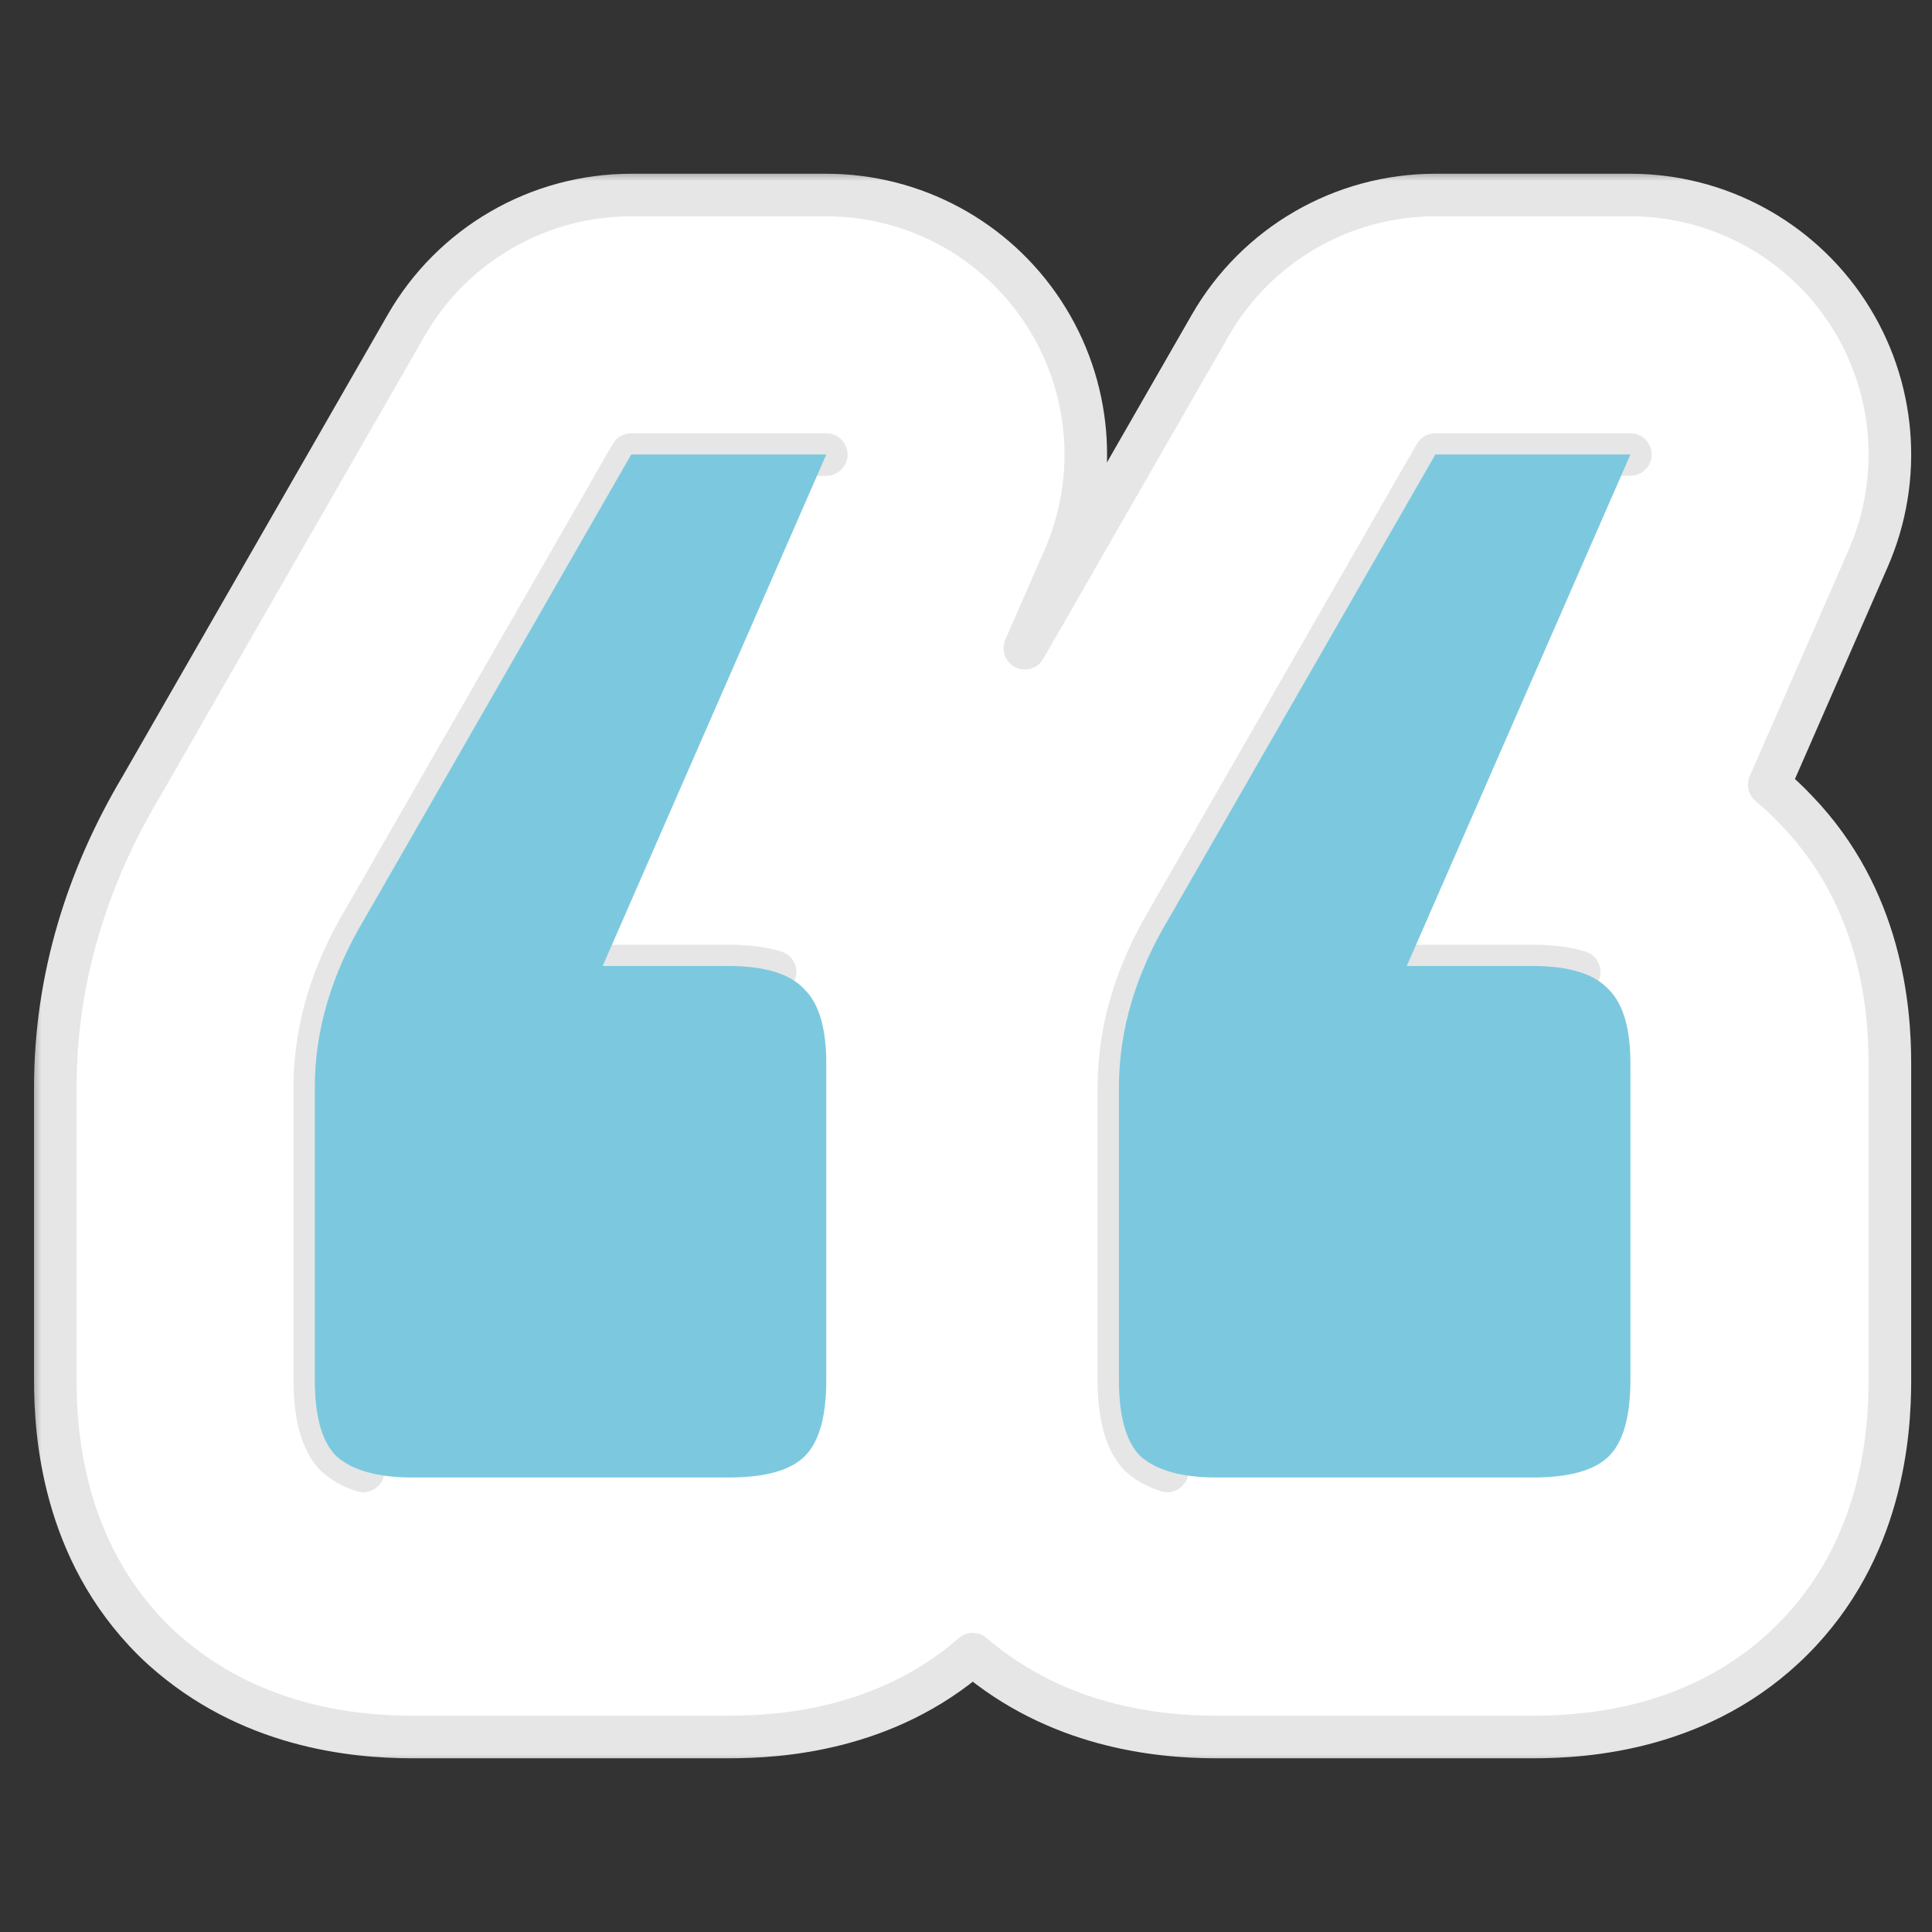
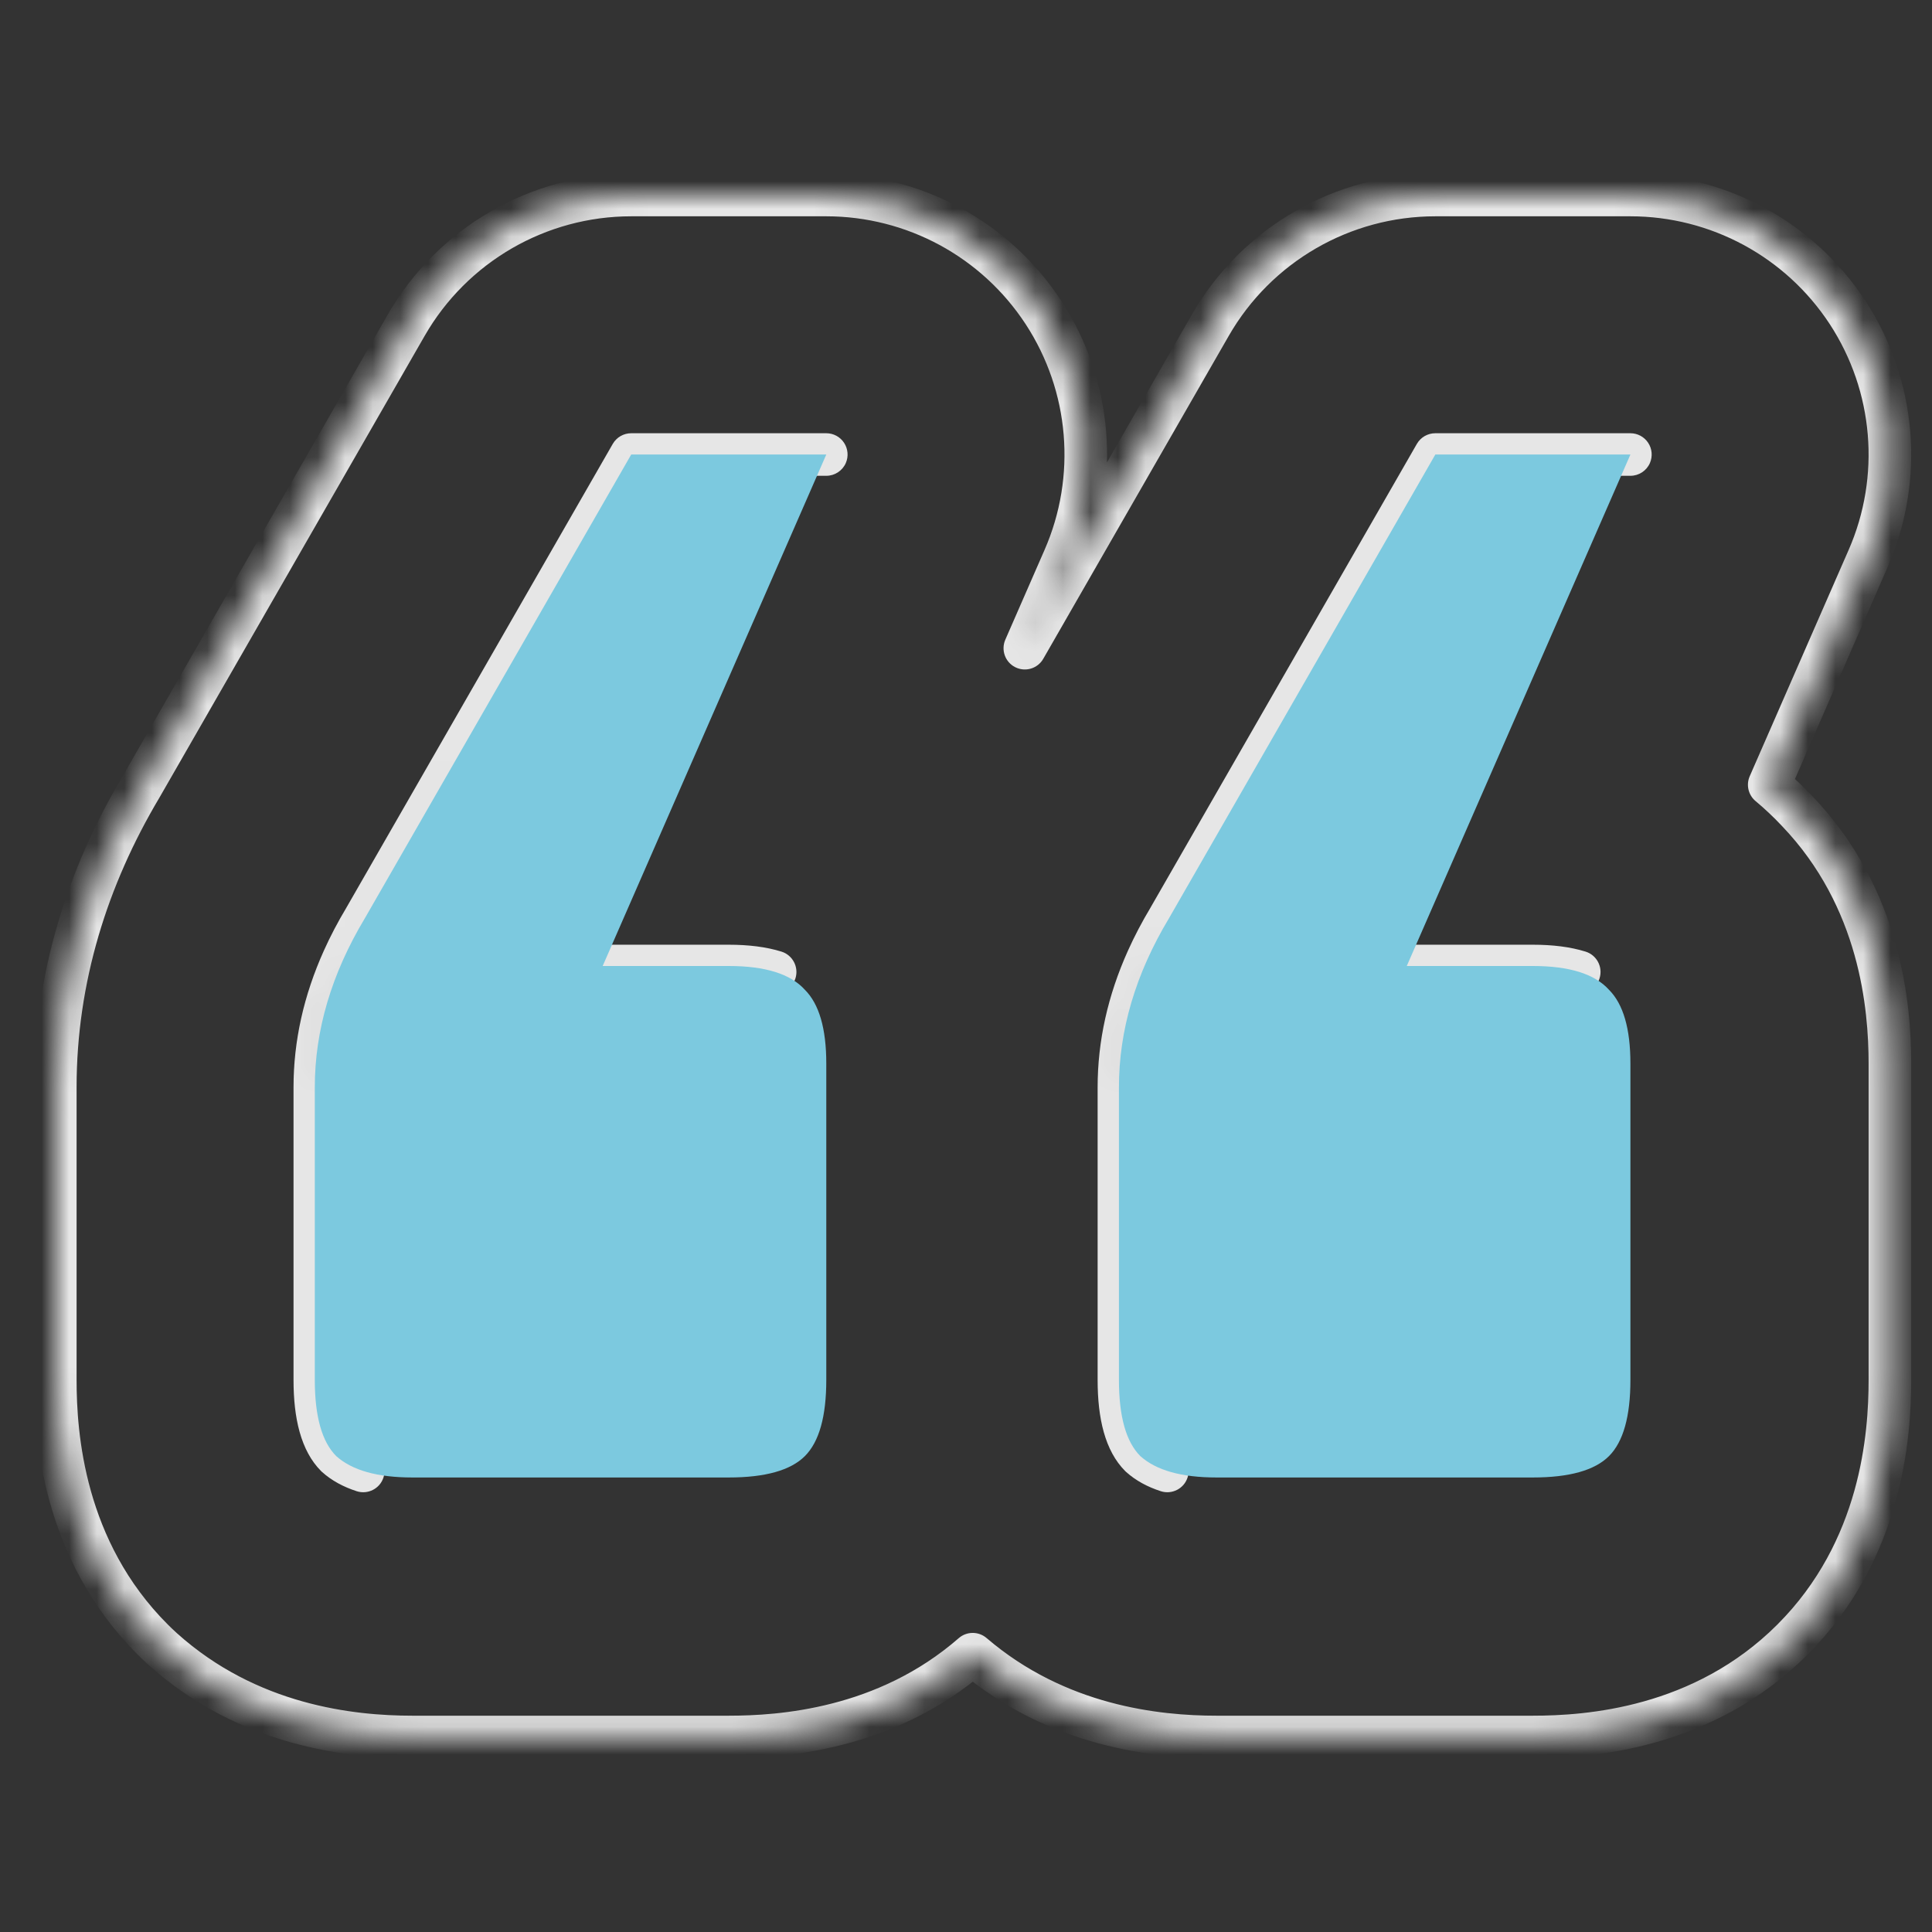
<svg xmlns="http://www.w3.org/2000/svg" width="70" height="70" viewBox="0 0 70 70" fill="none">
  <rect x="0" y="0" width="70" height="70" fill="#333333" stroke="none" />
  <mask id="path-1-outside-1_1210_19225" maskUnits="userSpaceOnUse" x="1.004" y="6.066" width="69" height="58" fill="black">
-     <rect fill="white" x="1.004" y="6.066" width="69" height="58" />
    <path fill-rule="evenodd" clip-rule="evenodd" d="M11.406 39.396C11.406 37.835 11.749 36.29 12.437 34.762C12.66 34.265 12.92 33.77 13.216 33.276L22.87 16.468H29.938L29.938 16.468L22.871 16.468L13.217 33.276C12.01 35.288 11.407 37.328 11.407 39.396L11.407 49.998C11.407 51.32 11.665 52.239 12.182 52.757C12.439 52.988 12.765 53.167 13.16 53.295C12.765 53.167 12.439 52.988 12.182 52.756C11.665 52.239 11.406 51.32 11.406 49.998L11.406 39.396ZM28.085 35.215C27.625 35.072 27.065 35 26.404 35L21.836 35L21.836 35H26.405C27.065 35 27.625 35.072 28.085 35.215ZM2.004 39.396C2.004 35.439 3.17 31.776 5.102 28.525L14.717 11.785C16.394 8.866 19.503 7.066 22.87 7.066H29.938C33.111 7.066 36.069 8.666 37.806 11.321C39.543 13.976 39.824 17.327 38.553 20.234L37.131 23.485L43.851 11.785C45.528 8.866 48.638 7.066 52.004 7.066L59.072 7.066C62.245 7.066 65.203 8.666 66.94 11.321C68.677 13.976 68.958 17.327 67.687 20.234L64.102 28.433C64.45 28.723 64.79 29.042 65.12 29.393C68.152 32.559 68.474 36.505 68.474 38.534V49.998C68.474 51.979 68.197 56.152 64.945 59.405C61.692 62.657 57.519 62.934 55.538 62.934L44.074 62.934C41.924 62.934 38.308 62.562 35.243 59.935C32.087 62.688 28.271 62.934 26.404 62.934H14.94C12.739 62.934 9.002 62.544 5.892 59.745C5.77 59.635 5.65 59.521 5.533 59.405C2.281 56.152 2.004 51.979 2.004 49.998L2.004 39.396ZM40.54 39.396C40.54 37.835 40.884 36.29 41.571 34.762C41.794 34.265 42.054 33.77 42.35 33.276L52.004 16.468L59.072 16.468L59.072 16.468H52.005L42.351 33.276C41.144 35.288 40.541 37.328 40.541 39.396V49.998C40.541 51.32 40.799 52.239 41.317 52.757C41.574 52.988 41.899 53.167 42.294 53.295C41.899 53.167 41.573 52.988 41.316 52.756C40.799 52.239 40.54 51.32 40.54 49.998V39.396ZM57.219 35.215C56.759 35.072 56.199 35 55.538 35H50.971L50.971 35L55.539 35C56.199 35 56.76 35.072 57.219 35.215Z" />
  </mask>
-   <path fill-rule="evenodd" clip-rule="evenodd" d="M11.406 39.396C11.406 37.835 11.749 36.29 12.437 34.762C12.66 34.265 12.92 33.77 13.216 33.276L22.87 16.468H29.938L29.938 16.468L22.871 16.468L13.217 33.276C12.01 35.288 11.407 37.328 11.407 39.396L11.407 49.998C11.407 51.32 11.665 52.239 12.182 52.757C12.439 52.988 12.765 53.167 13.16 53.295C12.765 53.167 12.439 52.988 12.182 52.756C11.665 52.239 11.406 51.32 11.406 49.998L11.406 39.396ZM28.085 35.215C27.625 35.072 27.065 35 26.404 35L21.836 35L21.836 35H26.405C27.065 35 27.625 35.072 28.085 35.215ZM2.004 39.396C2.004 35.439 3.17 31.776 5.102 28.525L14.717 11.785C16.394 8.866 19.503 7.066 22.87 7.066H29.938C33.111 7.066 36.069 8.666 37.806 11.321C39.543 13.976 39.824 17.327 38.553 20.234L37.131 23.485L43.851 11.785C45.528 8.866 48.638 7.066 52.004 7.066L59.072 7.066C62.245 7.066 65.203 8.666 66.94 11.321C68.677 13.976 68.958 17.327 67.687 20.234L64.102 28.433C64.45 28.723 64.79 29.042 65.12 29.393C68.152 32.559 68.474 36.505 68.474 38.534V49.998C68.474 51.979 68.197 56.152 64.945 59.405C61.692 62.657 57.519 62.934 55.538 62.934L44.074 62.934C41.924 62.934 38.308 62.562 35.243 59.935C32.087 62.688 28.271 62.934 26.404 62.934H14.94C12.739 62.934 9.002 62.544 5.892 59.745C5.77 59.635 5.65 59.521 5.533 59.405C2.281 56.152 2.004 51.979 2.004 49.998L2.004 39.396ZM40.54 39.396C40.54 37.835 40.884 36.29 41.571 34.762C41.794 34.265 42.054 33.77 42.35 33.276L52.004 16.468L59.072 16.468L59.072 16.468H52.005L42.351 33.276C41.144 35.288 40.541 37.328 40.541 39.396V49.998C40.541 51.32 40.799 52.239 41.317 52.757C41.574 52.988 41.899 53.167 42.294 53.295C41.899 53.167 41.573 52.988 41.316 52.756C40.799 52.239 40.54 51.32 40.54 49.998V39.396ZM57.219 35.215C56.759 35.072 56.199 35 55.538 35H50.971L50.971 35L55.539 35C56.199 35 56.76 35.072 57.219 35.215Z" fill="white" />
  <path d="M12.437 34.762L11.733 34.446L11.733 34.446L12.437 34.762ZM11.406 39.396H12.177H11.406ZM13.216 33.276L13.877 33.673C13.88 33.669 13.882 33.664 13.885 33.66L13.216 33.276ZM22.87 16.468V15.697C22.594 15.697 22.339 15.844 22.201 16.084L22.87 16.468ZM29.938 16.468L30.646 16.775C30.749 16.536 30.725 16.262 30.583 16.045C30.44 15.827 30.198 15.697 29.938 15.697V16.468ZM29.938 16.468L29.938 17.239C30.245 17.239 30.523 17.057 30.646 16.775L29.938 16.468ZM22.871 16.468L22.871 15.697C22.595 15.697 22.339 15.845 22.202 16.084L22.871 16.468ZM13.217 33.276L13.878 33.673C13.881 33.669 13.883 33.665 13.886 33.66L13.217 33.276ZM11.407 39.396H12.178H11.407ZM11.407 49.998H10.635H11.407ZM12.182 52.757L11.637 53.302C11.646 53.312 11.656 53.321 11.666 53.33L12.182 52.757ZM13.16 53.295L12.922 54.029C13.328 54.16 13.763 53.938 13.894 53.533C14.025 53.128 13.803 52.693 13.398 52.562L13.16 53.295ZM12.182 52.756L11.636 53.302C11.646 53.311 11.656 53.321 11.666 53.33L12.182 52.756ZM11.406 49.998H10.635H11.406ZM28.085 35.215L27.855 35.952C28.262 36.079 28.694 35.852 28.821 35.446C28.948 35.039 28.721 34.606 28.315 34.479L28.085 35.215ZM26.404 35V35.771V35ZM21.836 35L21.836 34.229C21.529 34.229 21.251 34.411 21.129 34.693L21.836 35ZM21.836 35L21.129 34.694C21.025 34.932 21.049 35.206 21.192 35.424C21.334 35.641 21.576 35.772 21.836 35.772V35ZM5.102 28.525L5.766 28.919L5.771 28.909L5.102 28.525ZM2.004 39.396L1.233 39.396L2.004 39.396ZM14.717 11.785L15.386 12.169L15.386 12.169L14.717 11.785ZM37.806 11.321L38.451 10.899L38.451 10.899L37.806 11.321ZM38.553 20.234L37.846 19.925L37.846 19.925L38.553 20.234ZM37.131 23.485L36.425 23.176C36.261 23.552 36.418 23.99 36.784 24.174C37.15 24.358 37.596 24.225 37.8 23.869L37.131 23.485ZM43.851 11.785L44.52 12.169L44.52 12.169L43.851 11.785ZM66.94 11.321L67.586 10.899L67.586 10.899L66.94 11.321ZM67.687 20.234L68.394 20.543L68.394 20.543L67.687 20.234ZM64.102 28.433L63.396 28.124C63.258 28.438 63.345 28.805 63.608 29.025L64.102 28.433ZM65.12 29.393L64.558 29.921L64.563 29.926L65.12 29.393ZM64.945 59.405L64.399 58.859L64.399 58.859L64.945 59.405ZM35.243 59.935L35.745 59.349C35.454 59.1 35.024 59.102 34.736 59.354L35.243 59.935ZM5.892 59.745L6.408 59.172L6.408 59.172L5.892 59.745ZM5.533 59.405L4.988 59.95L4.988 59.95L5.533 59.405ZM2.004 49.998L2.775 49.998L2.004 49.998ZM41.571 34.762L40.867 34.446L40.867 34.446L41.571 34.762ZM42.35 33.276L43.012 33.673C43.014 33.669 43.017 33.664 43.019 33.66L42.35 33.276ZM52.004 16.468L52.004 15.697C51.728 15.697 51.473 15.844 51.335 16.084L52.004 16.468ZM59.072 16.468L59.78 16.775C59.883 16.536 59.86 16.262 59.717 16.045C59.574 15.827 59.332 15.697 59.072 15.697L59.072 16.468ZM59.072 16.468V17.239C59.38 17.239 59.658 17.057 59.78 16.775L59.072 16.468ZM52.005 16.468V15.697C51.729 15.697 51.474 15.845 51.336 16.084L52.005 16.468ZM42.351 33.276L43.012 33.673C43.015 33.669 43.017 33.665 43.02 33.66L42.351 33.276ZM41.317 52.757L40.771 53.302C40.781 53.312 40.791 53.321 40.801 53.33L41.317 52.757ZM42.294 53.295L42.057 54.029C42.462 54.16 42.897 53.938 43.028 53.533C43.159 53.128 42.937 52.693 42.532 52.562L42.294 53.295ZM41.316 52.756L40.77 53.302C40.78 53.311 40.79 53.321 40.8 53.33L41.316 52.756ZM57.219 35.215L56.989 35.952C57.396 36.079 57.828 35.852 57.955 35.446C58.082 35.039 57.856 34.606 57.449 34.479L57.219 35.215ZM50.971 35V34.229C50.663 34.229 50.385 34.411 50.263 34.693L50.971 35ZM50.971 35L50.263 34.694C50.16 34.932 50.183 35.206 50.326 35.424C50.468 35.641 50.711 35.772 50.971 35.772L50.971 35ZM55.539 35L55.539 34.229L55.539 35ZM11.733 34.446C11.005 36.066 10.635 37.718 10.635 39.396H12.177C12.177 37.952 12.494 36.515 13.14 35.078L11.733 34.446ZM12.555 32.879C12.244 33.397 11.97 33.919 11.733 34.446L13.14 35.078C13.35 34.61 13.596 34.142 13.877 33.673L12.555 32.879ZM22.201 16.084L12.547 32.892L13.885 33.66L23.539 16.852L22.201 16.084ZM29.938 15.697H22.87V17.239H29.938V15.697ZM30.646 16.775L30.646 16.775L29.23 16.161L29.23 16.161L30.646 16.775ZM22.871 17.239L29.938 17.239L29.938 15.697L22.871 15.697L22.871 17.239ZM13.886 33.66L23.54 16.852L22.202 16.084L12.548 32.892L13.886 33.66ZM12.178 39.396C12.178 37.485 12.733 35.581 13.878 33.673L12.555 32.88C11.287 34.994 10.635 37.17 10.635 39.396H12.178ZM12.178 49.998L12.178 39.396L10.635 39.396L10.635 49.998L12.178 49.998ZM12.728 52.211C12.435 51.918 12.178 51.266 12.178 49.998H10.635C10.635 51.374 10.895 52.56 11.637 53.302L12.728 52.211ZM13.398 52.562C13.085 52.46 12.86 52.329 12.698 52.183L11.666 53.33C12.018 53.647 12.445 53.874 12.922 54.029L13.398 52.562ZM11.666 53.33C12.018 53.647 12.445 53.874 12.922 54.029L13.397 52.561C13.085 52.46 12.86 52.329 12.698 52.183L11.666 53.33ZM10.635 49.998C10.635 51.374 10.895 52.56 11.636 53.302L12.727 52.211C12.434 51.918 12.177 51.266 12.177 49.998H10.635ZM10.635 39.396L10.635 49.998L12.177 49.998L12.177 39.396L10.635 39.396ZM28.315 34.479C27.759 34.306 27.116 34.229 26.404 34.229V35.771C27.014 35.771 27.491 35.838 27.855 35.952L28.315 34.479ZM26.404 34.229L21.836 34.229L21.836 35.771L26.404 35.771L26.404 34.229ZM21.129 34.693L21.129 34.694L22.544 35.307L22.544 35.307L21.129 34.693ZM21.836 35.772H26.405V34.229H21.836V35.772ZM26.405 35.772C27.014 35.772 27.492 35.838 27.855 35.952L28.315 34.479C27.759 34.306 27.116 34.229 26.405 34.229V35.772ZM4.439 28.131C2.445 31.485 1.233 35.283 1.233 39.396H2.775C2.775 35.596 3.894 32.067 5.765 28.919L4.439 28.131ZM14.048 11.401L4.434 28.141L5.771 28.909L15.386 12.169L14.048 11.401ZM22.87 6.295C19.227 6.295 15.863 8.242 14.048 11.401L15.386 12.169C16.925 9.49 19.78 7.837 22.87 7.837V6.295ZM29.938 6.295H22.87V7.837H29.938V6.295ZM38.451 10.899C36.572 8.026 33.371 6.295 29.938 6.295V7.837C32.85 7.837 35.566 9.306 37.16 11.743L38.451 10.899ZM39.259 20.543C40.635 17.398 40.331 13.771 38.451 10.899L37.16 11.743C38.755 14.18 39.013 17.257 37.846 19.925L39.259 20.543ZM37.838 23.794L39.259 20.543L37.846 19.925L36.425 23.176L37.838 23.794ZM43.182 11.401L36.462 23.101L37.8 23.869L44.52 12.169L43.182 11.401ZM52.004 6.295C48.361 6.295 44.997 8.242 43.182 11.401L44.52 12.169C46.059 9.49 48.914 7.837 52.004 7.837V6.295ZM59.072 6.295L52.004 6.295V7.837L59.072 7.837V6.295ZM67.586 10.899C65.706 8.026 62.505 6.295 59.072 6.295V7.837C61.984 7.837 64.7 9.306 66.295 11.743L67.586 10.899ZM68.394 20.543C69.769 17.398 69.465 13.771 67.586 10.899L66.295 11.743C67.889 14.18 68.147 17.257 66.98 19.925L68.394 20.543ZM64.809 28.742L68.394 20.543L66.98 19.925L63.396 28.124L64.809 28.742ZM65.682 28.865C65.331 28.491 64.968 28.15 64.596 27.84L63.608 29.025C63.932 29.295 64.25 29.593 64.558 29.921L65.682 28.865ZM69.246 38.534C69.246 36.441 68.918 32.243 65.677 28.859L64.563 29.926C67.386 32.874 67.703 36.568 67.703 38.534H69.246ZM69.246 49.998V38.534H67.703V49.998H69.246ZM65.49 59.95C68.967 56.473 69.246 52.032 69.246 49.998H67.703C67.703 51.926 67.427 55.832 64.399 58.859L65.49 59.95ZM55.538 63.706C57.572 63.706 62.013 63.427 65.49 59.95L64.399 58.859C61.372 61.887 57.466 62.163 55.538 62.163V63.706ZM44.074 63.706L55.538 63.706V62.163L44.074 62.163V63.706ZM34.741 60.521C38.011 63.323 41.85 63.706 44.074 63.706V62.163C41.998 62.163 38.605 61.8 35.745 59.349L34.741 60.521ZM26.404 63.706C28.323 63.706 32.377 63.458 35.75 60.516L34.736 59.354C31.797 61.918 28.22 62.163 26.404 62.163V63.706ZM14.94 63.706H26.404V62.163H14.94V63.706ZM5.376 60.318C8.695 63.305 12.663 63.706 14.94 63.706V62.163C12.814 62.163 9.309 61.782 6.408 59.172L5.376 60.318ZM4.988 59.95C5.114 60.076 5.244 60.199 5.376 60.318L6.408 59.172C6.296 59.07 6.186 58.966 6.079 58.859L4.988 59.95ZM1.233 49.998C1.233 52.032 1.511 56.473 4.988 59.95L6.079 58.859C3.051 55.832 2.775 51.926 2.775 49.998H1.233ZM1.233 39.396L1.233 49.998L2.775 49.998L2.775 39.396L1.233 39.396ZM40.867 34.446C40.139 36.066 39.769 37.718 39.769 39.396H41.311C41.311 37.952 41.629 36.515 42.274 35.078L40.867 34.446ZM41.689 32.879C41.378 33.397 41.104 33.92 40.867 34.446L42.274 35.078C42.485 34.61 42.73 34.142 43.012 33.673L41.689 32.879ZM51.335 16.084L41.681 32.892L43.019 33.66L52.673 16.852L51.335 16.084ZM59.072 15.697L52.004 15.697L52.004 17.239L59.072 17.239L59.072 15.697ZM59.78 16.775L59.78 16.775L58.364 16.161L58.364 16.161L59.78 16.775ZM52.005 17.239H59.072V15.697H52.005V17.239ZM43.02 33.66L52.674 16.852L51.336 16.084L41.682 32.892L43.02 33.66ZM41.312 39.396C41.312 37.485 41.868 35.581 43.012 33.673L41.69 32.88C40.421 34.994 39.77 37.17 39.77 39.396H41.312ZM41.312 49.998V39.396H39.77V49.998H41.312ZM41.862 52.211C41.569 51.918 41.312 51.266 41.312 49.998H39.77C39.77 51.374 40.03 52.56 40.771 53.302L41.862 52.211ZM42.532 52.562C42.22 52.46 41.995 52.329 41.833 52.183L40.801 53.33C41.153 53.647 41.579 53.874 42.057 54.029L42.532 52.562ZM40.8 53.33C41.152 53.647 41.579 53.874 42.057 54.029L42.532 52.561C42.219 52.46 41.994 52.329 41.832 52.183L40.8 53.33ZM39.769 49.998C39.769 51.374 40.029 52.56 40.77 53.302L41.861 52.211C41.569 51.918 41.311 51.266 41.311 49.998H39.769ZM39.769 39.396V49.998H41.311V39.396H39.769ZM57.449 34.479C56.893 34.306 56.25 34.229 55.538 34.229V35.771C56.148 35.771 56.626 35.838 56.989 35.952L57.449 34.479ZM55.538 34.229H50.971V35.771H55.538V34.229ZM50.263 34.693L50.263 34.694L51.678 35.307L51.678 35.307L50.263 34.693ZM50.971 35.772L55.539 35.772L55.539 34.229L50.971 34.229L50.971 35.772ZM55.539 35.772C56.148 35.772 56.626 35.838 56.989 35.952L57.449 34.479C56.893 34.306 56.251 34.229 55.539 34.229V35.772Z" fill="#E6E6E6" mask="url(#path-1-outside-1_1210_19225)" />
  <path d="M11.406 49.998V39.396C11.406 37.328 12.01 35.288 13.216 33.276L22.87 16.468H29.938L21.836 35H26.404C27.726 35 28.645 35.288 29.163 35.862C29.68 36.38 29.938 37.27 29.938 38.534L29.938 49.998C29.938 51.32 29.68 52.24 29.163 52.757C28.645 53.274 27.726 53.532 26.404 53.532H14.94C13.676 53.532 12.757 53.274 12.182 52.757C11.665 52.24 11.406 51.32 11.406 49.998ZM40.541 49.998V39.396C40.541 37.328 41.144 35.288 42.351 33.276L52.005 16.468H59.073L50.97 35H55.539C56.86 35 57.78 35.288 58.297 35.862C58.814 36.38 59.073 37.27 59.073 38.534V49.998C59.073 51.32 58.814 52.24 58.297 52.757C57.78 53.274 56.86 53.532 55.539 53.532H44.075C42.81 53.532 41.891 53.274 41.316 52.757C40.799 52.24 40.541 51.32 40.541 49.998Z" fill="#7CC9DF" />
</svg>